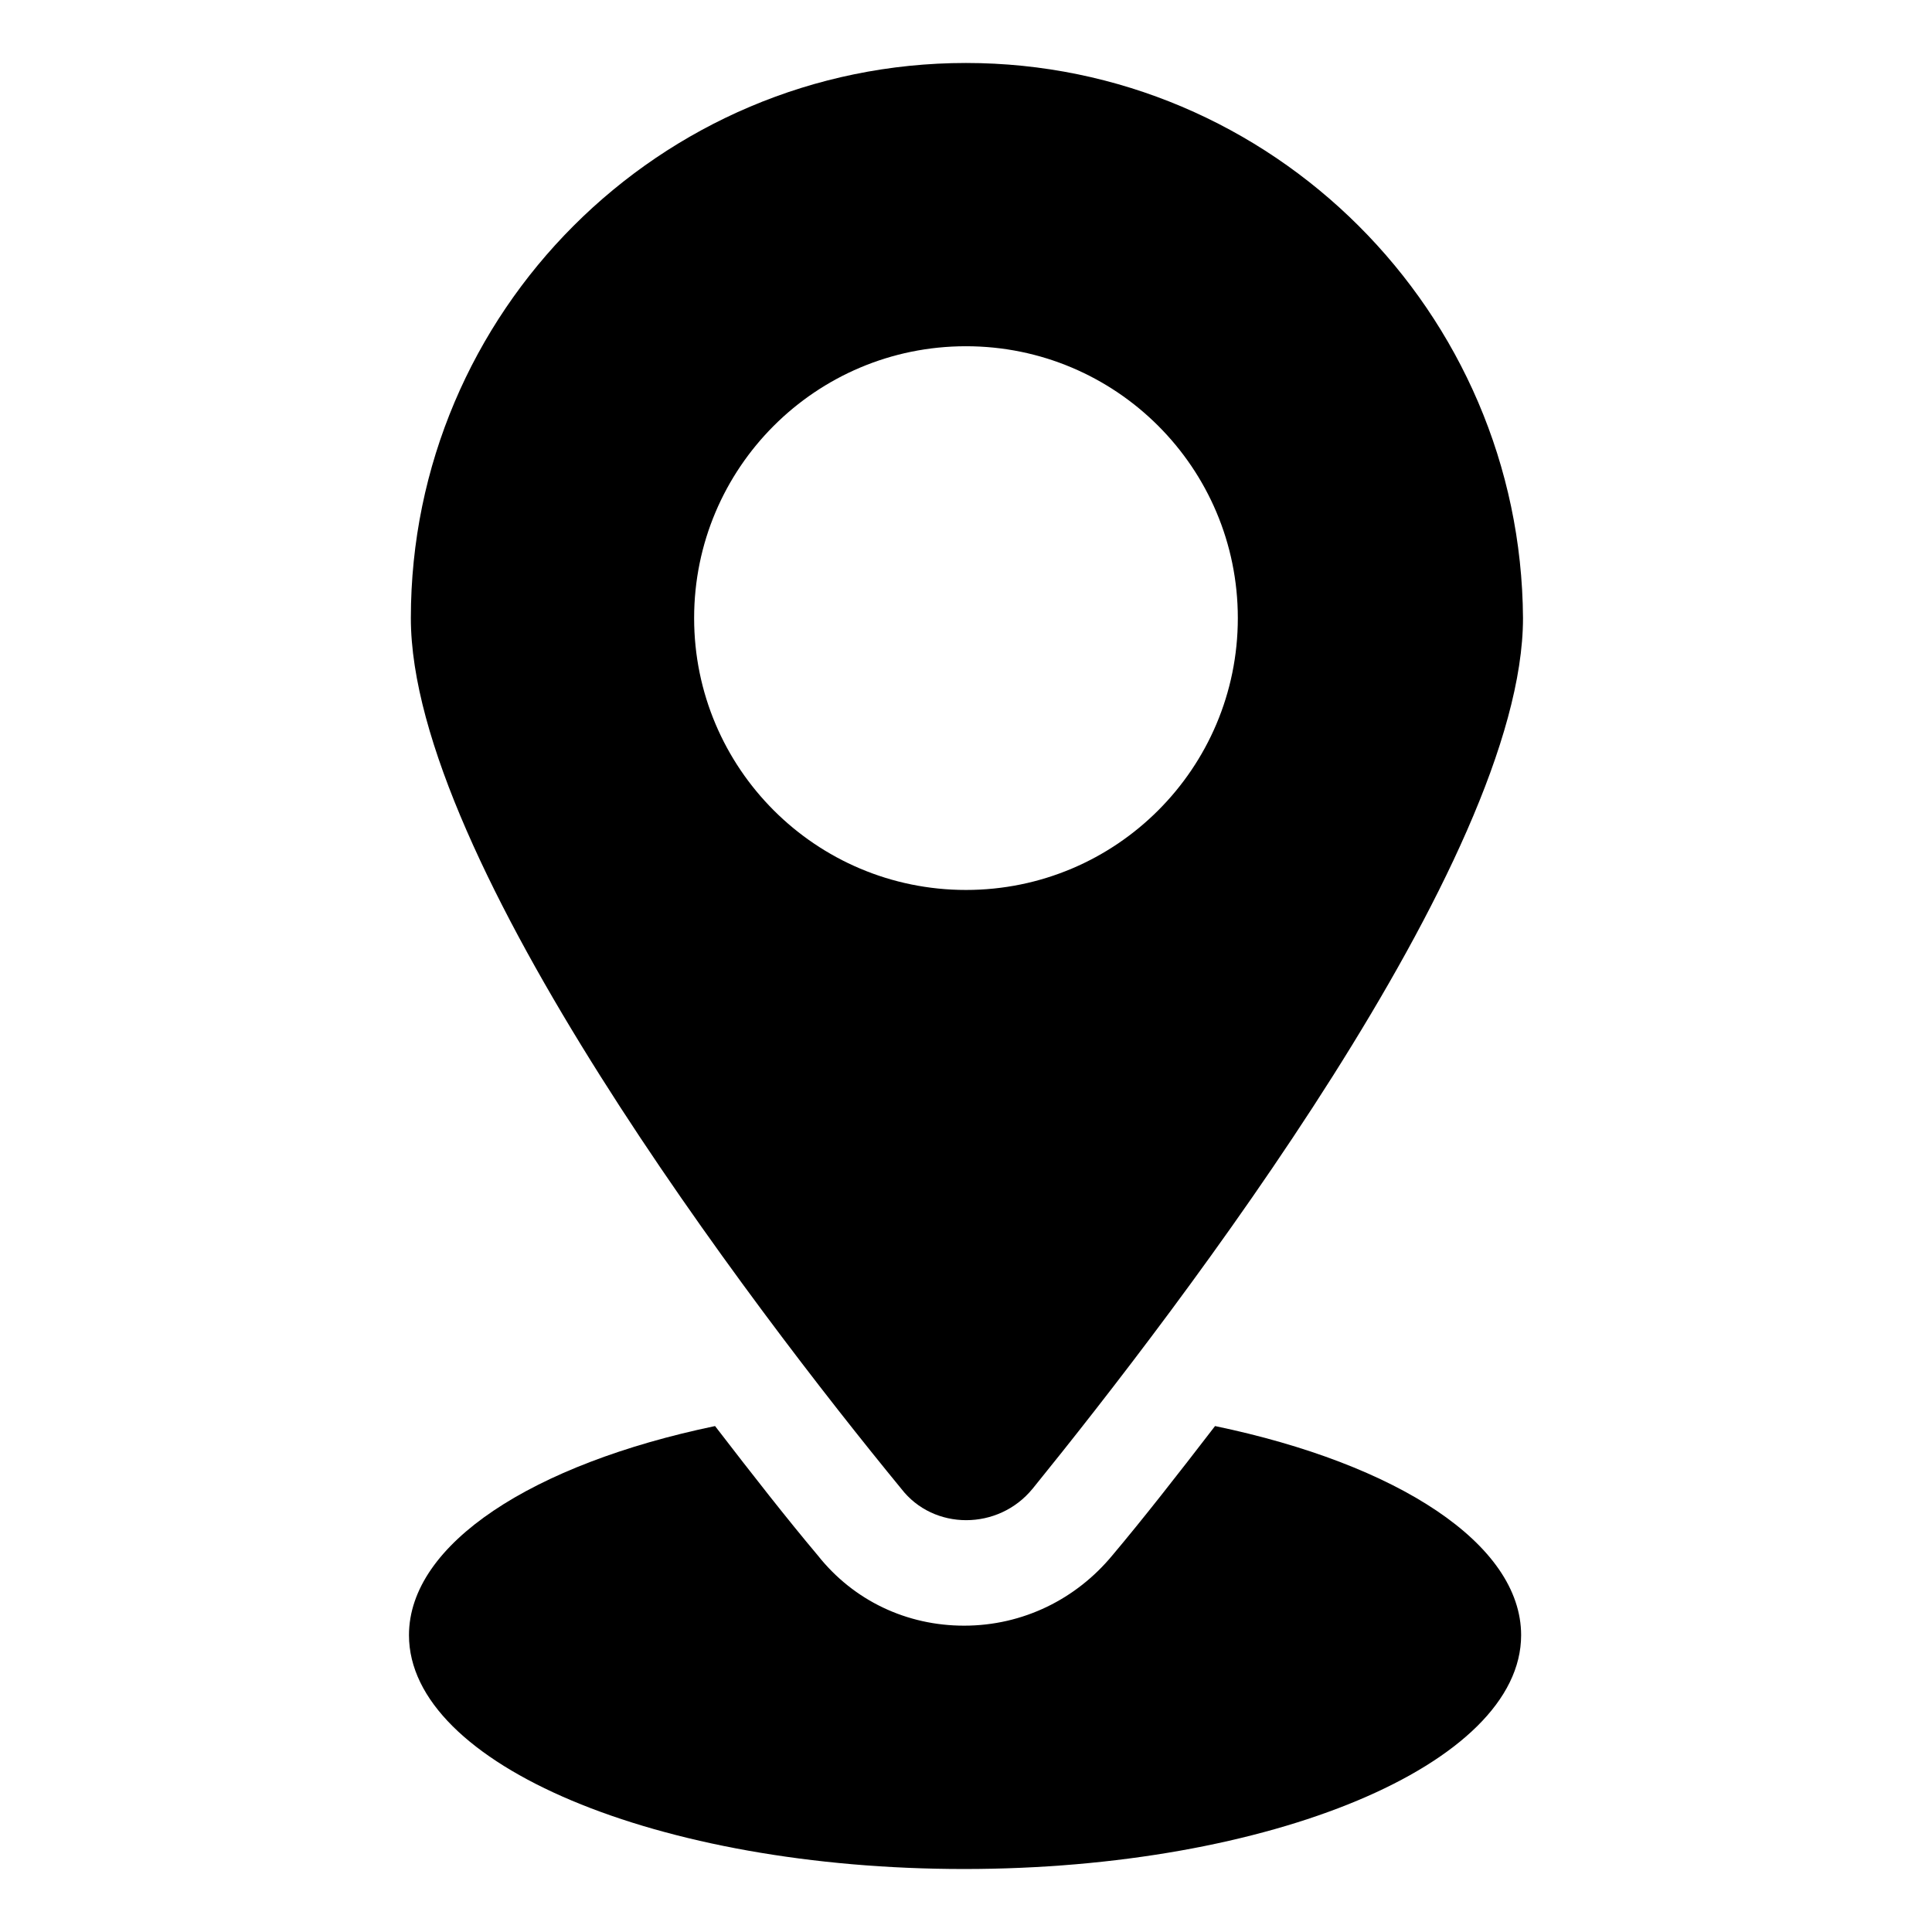
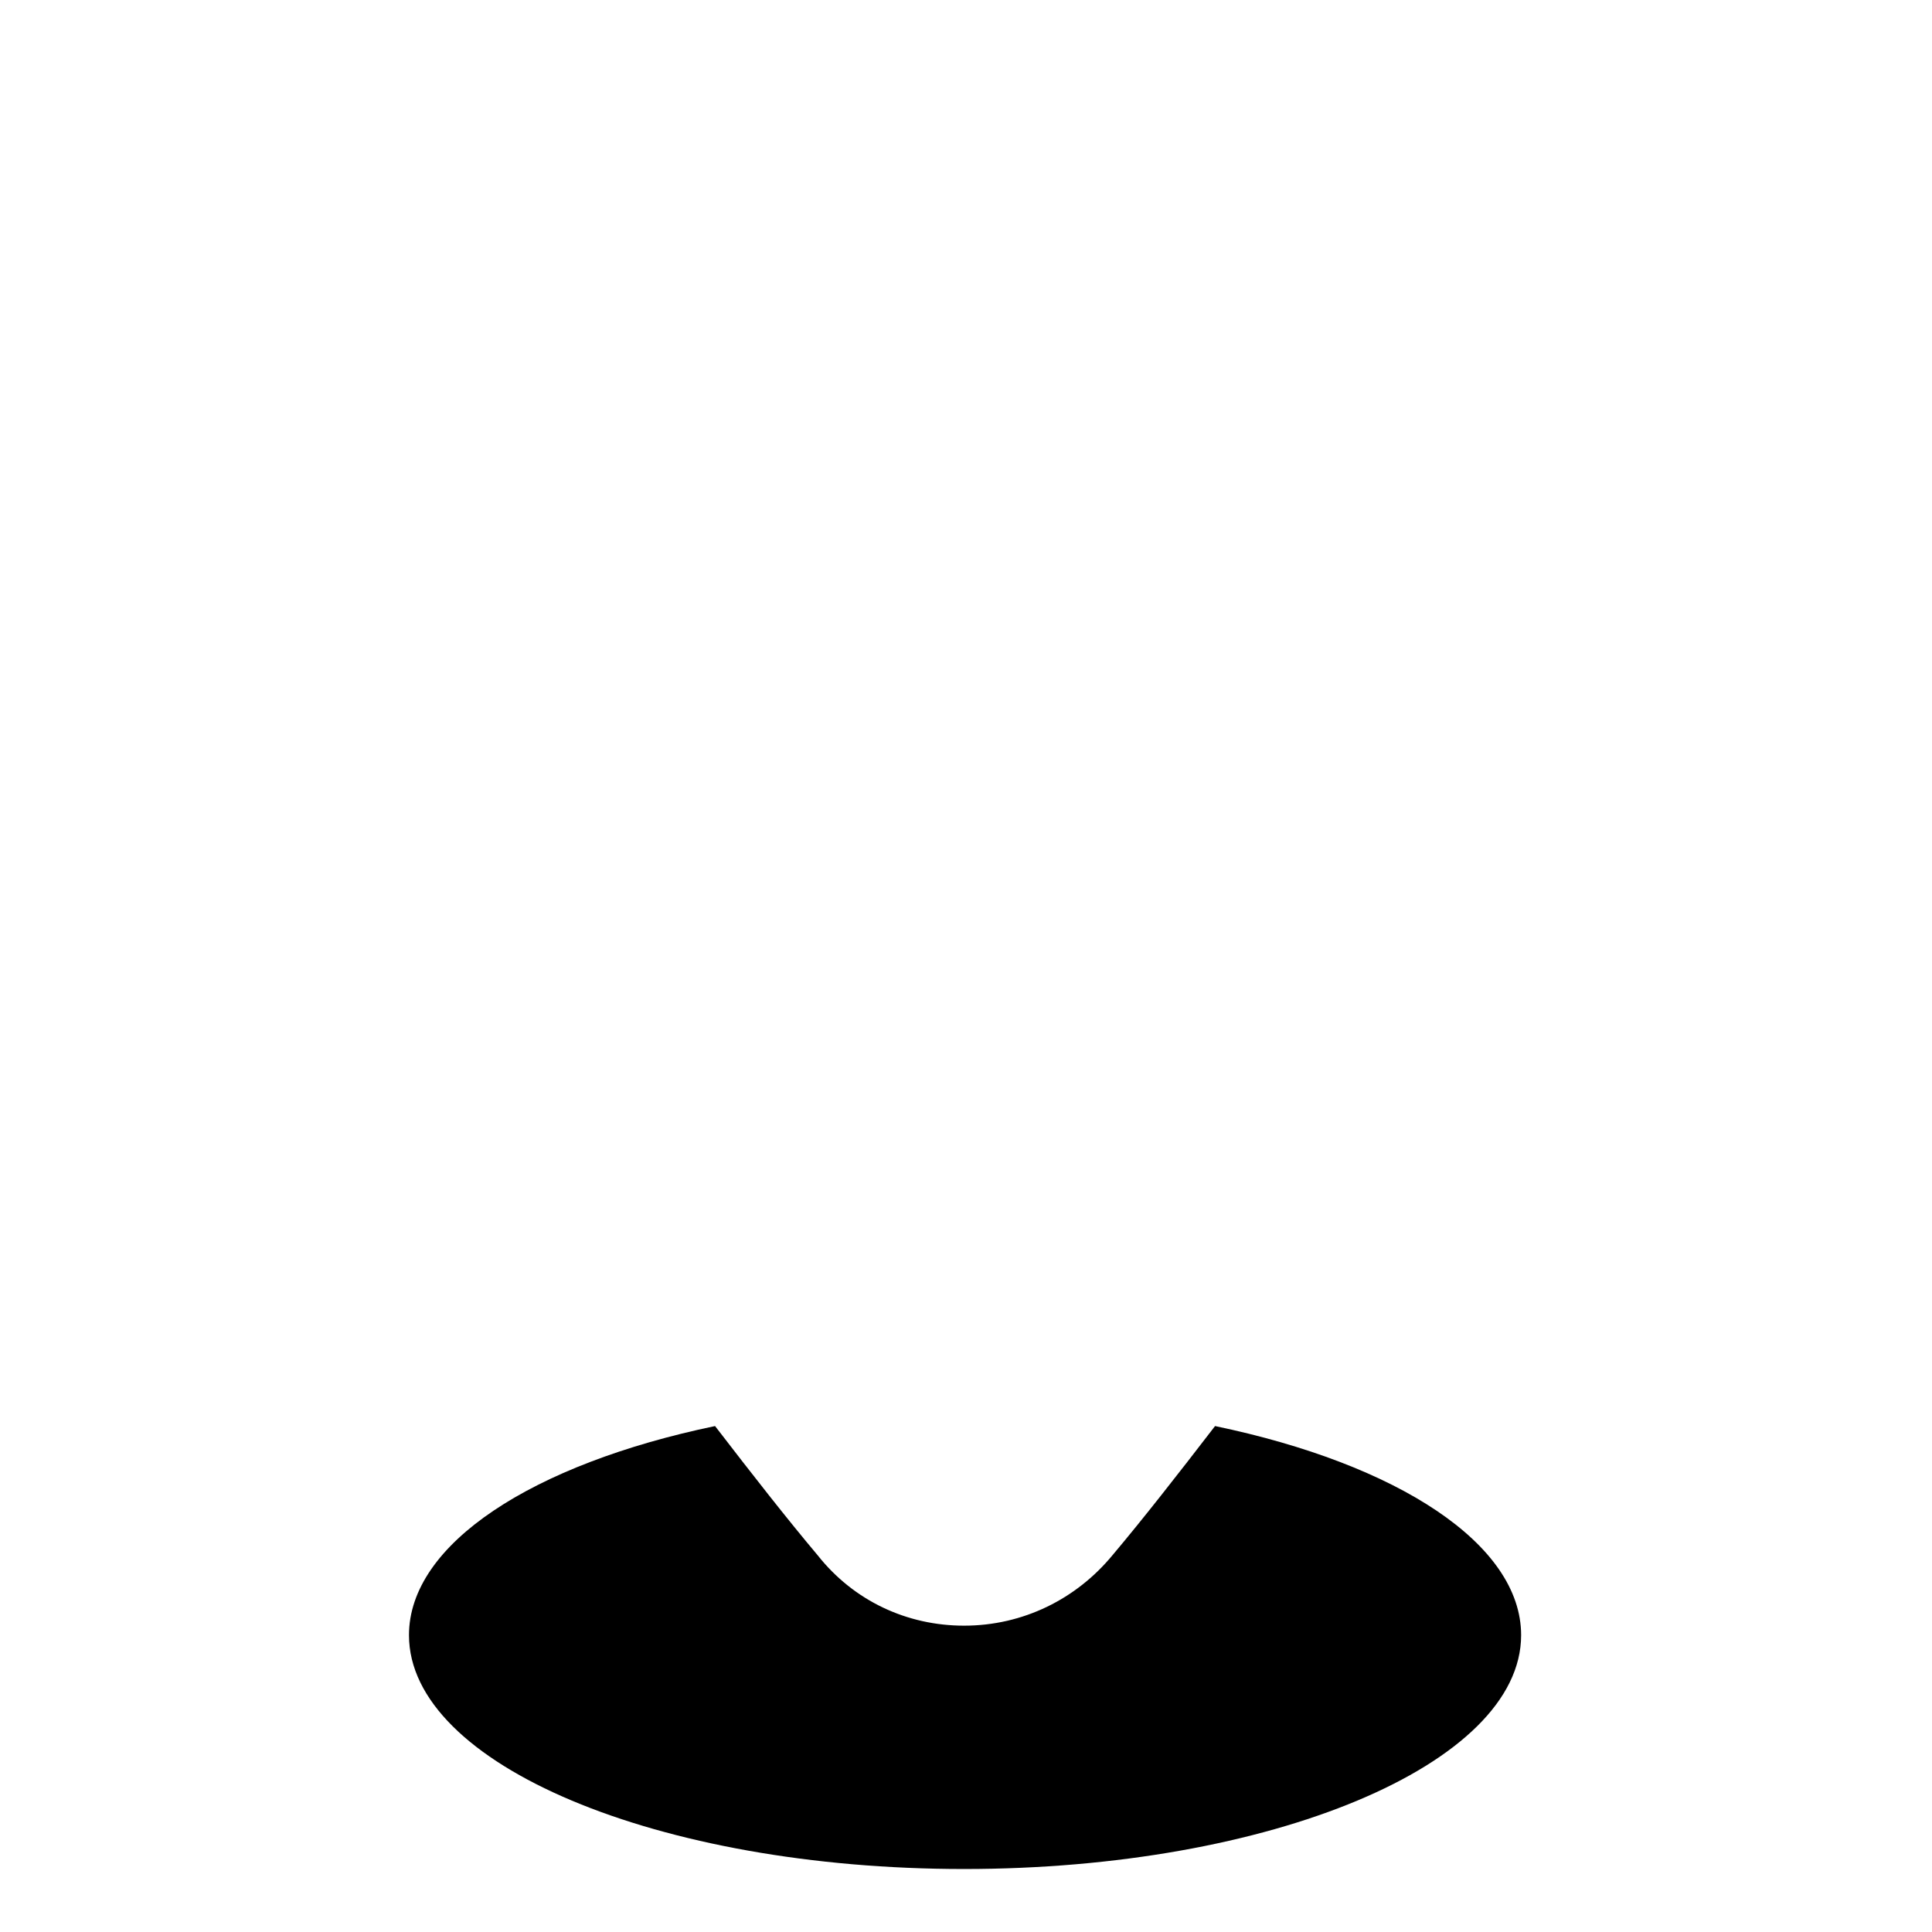
<svg xmlns="http://www.w3.org/2000/svg" fill="#000000" width="800px" height="800px" version="1.1" viewBox="144 144 512 512">
  <g>
    <path d="m466 521.92c-10.078 13.098-19.145 24.688-27.207 34.258-9.574 11.586-23.68 18.641-39.297 18.641-15.113 0-29.223-6.551-38.793-18.641-8.062-9.574-17.129-21.16-27.207-34.258-48.367 10.078-81.113 31.234-81.113 55.418 0 34.258 66 61.969 147.11 61.969 81.117 0 147.62-27.711 147.62-61.969 0-24.184-32.746-45.344-81.113-55.418z" />
-     <path d="m417.63 538.55c38.793-47.863 129.98-166.76 129.98-230.75-0.508-81.113-66.504-147.11-147.62-147.11s-147.11 66-147.11 147.11c0 63.984 90.688 182.88 129.98 230.75 8.562 11.082 25.691 11.082 34.762 0zm-89.68-230.75c0-39.801 32.242-72.043 72.043-72.043 39.801 0 72.043 32.242 72.043 72.043 0.004 39.801-32.238 72.047-72.039 72.047s-72.047-32.246-72.047-72.047z" />
  </g>
</svg>